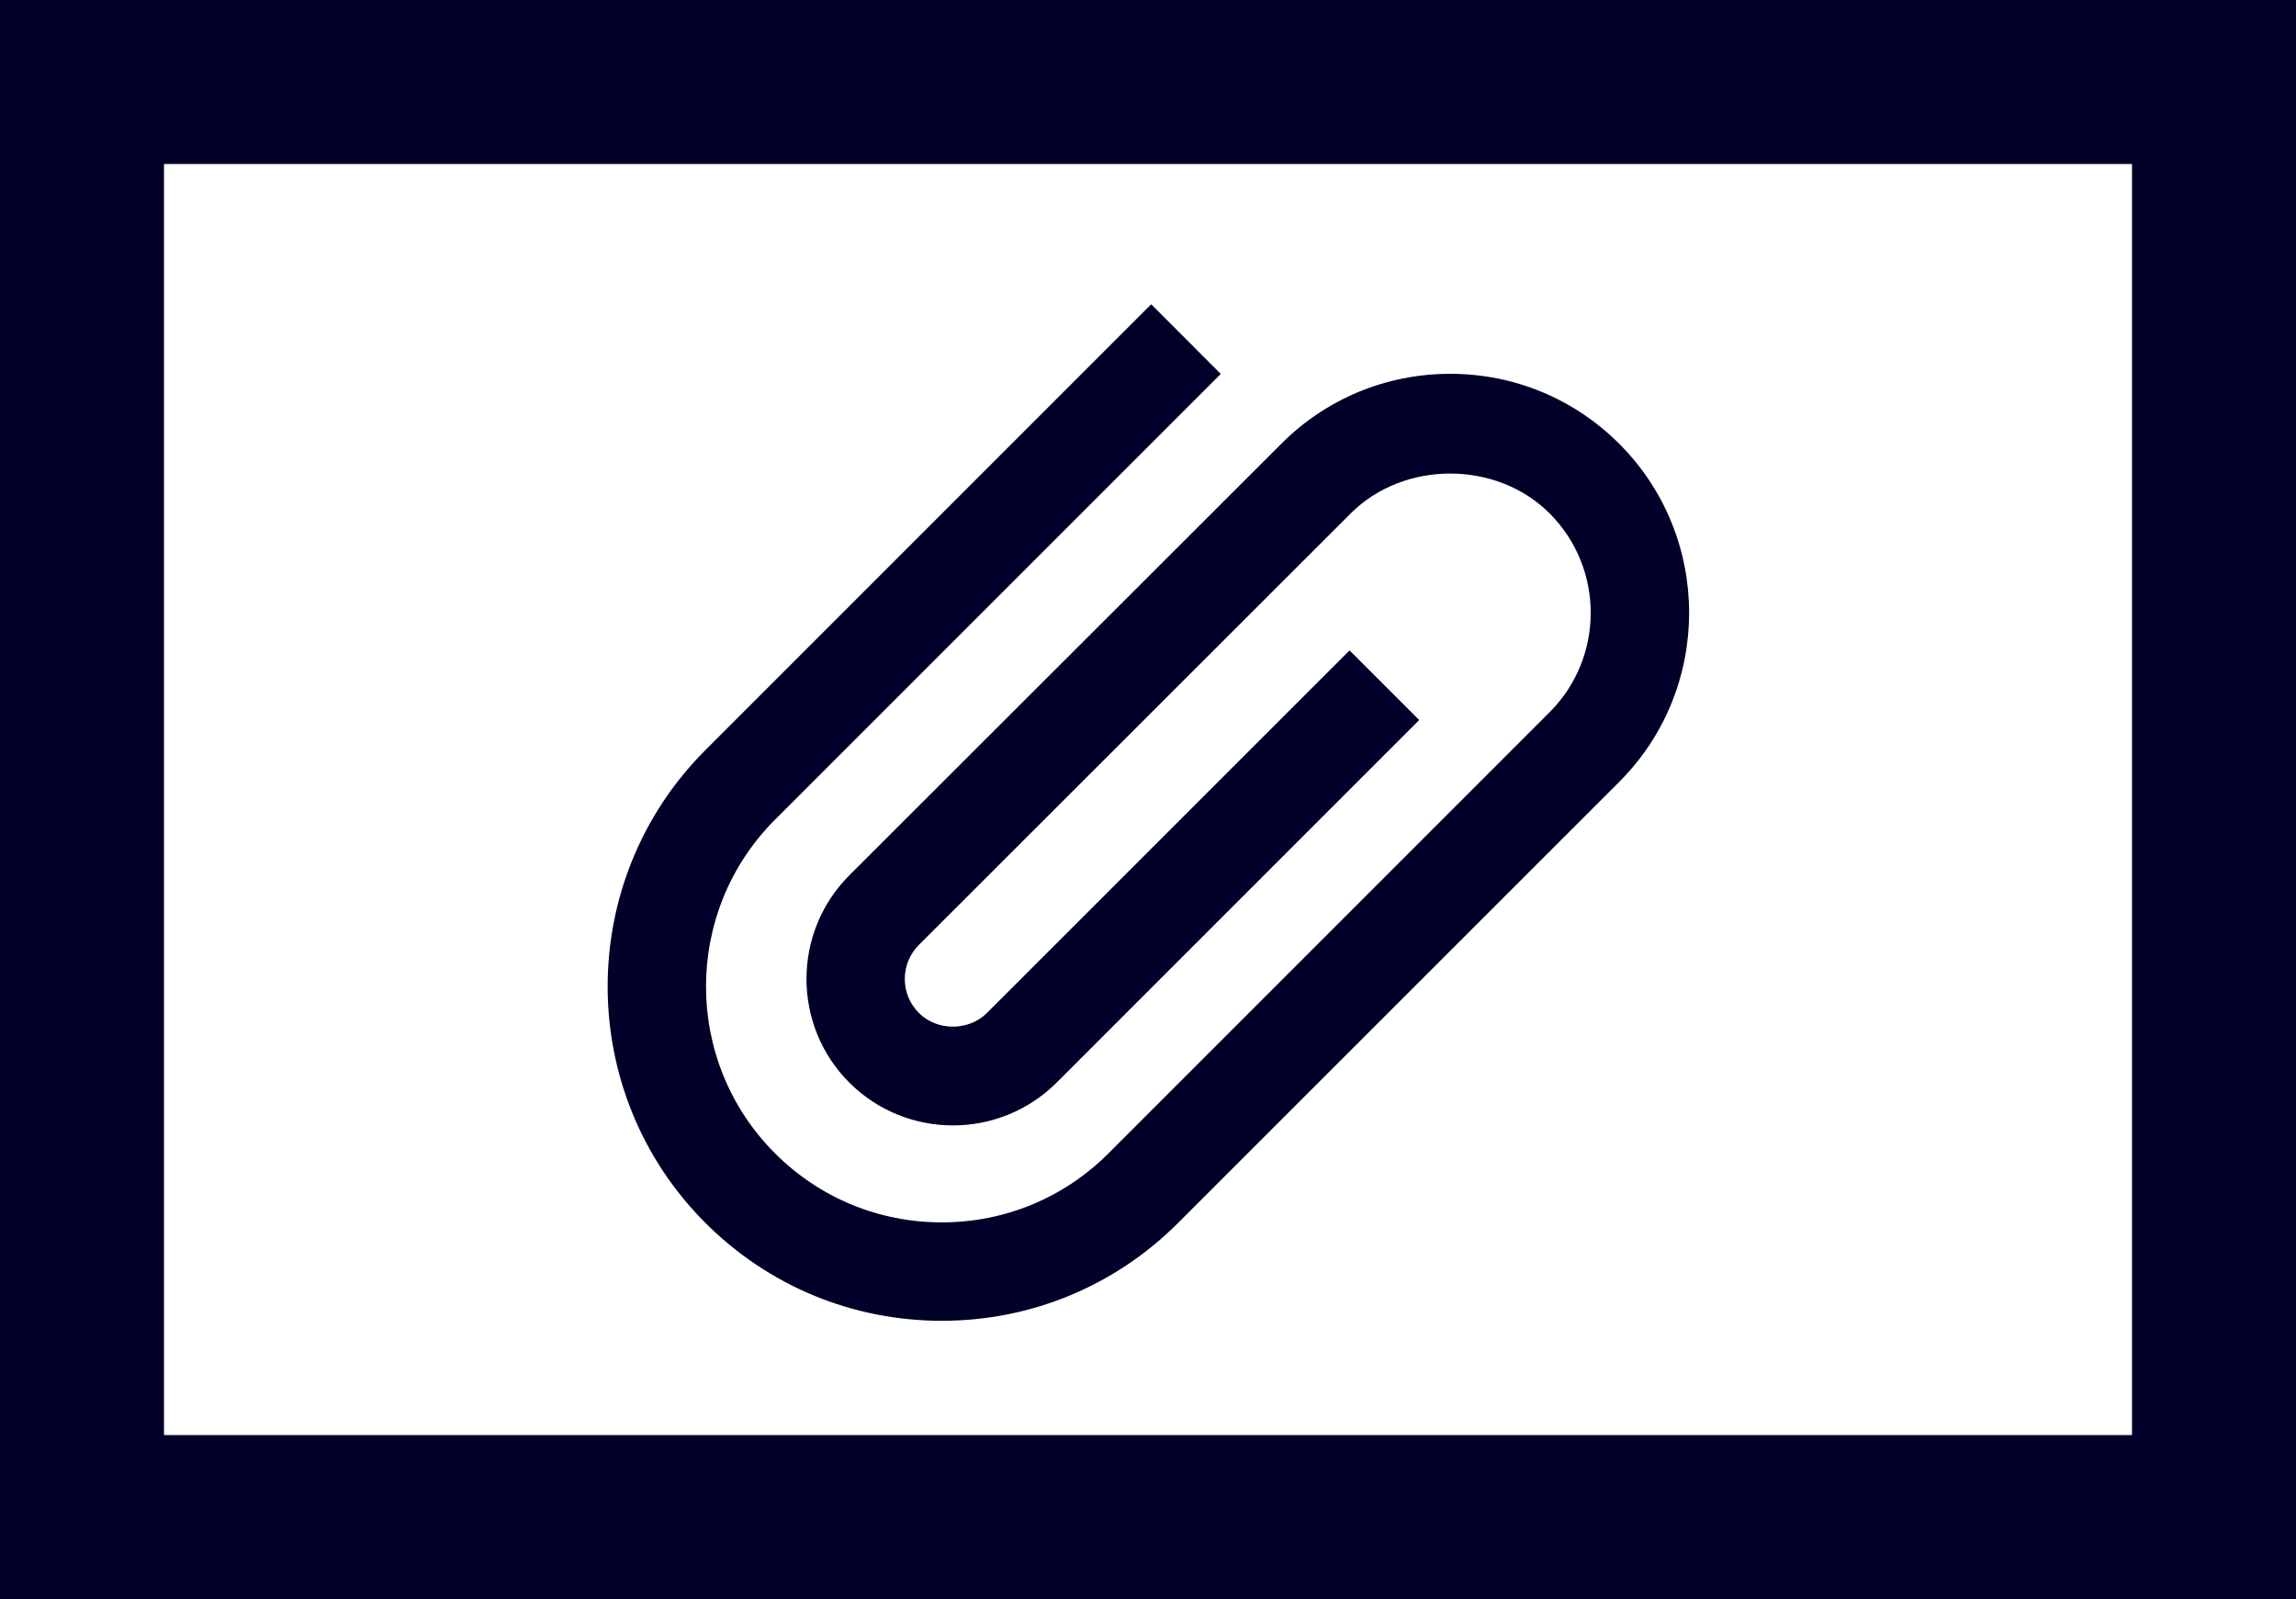
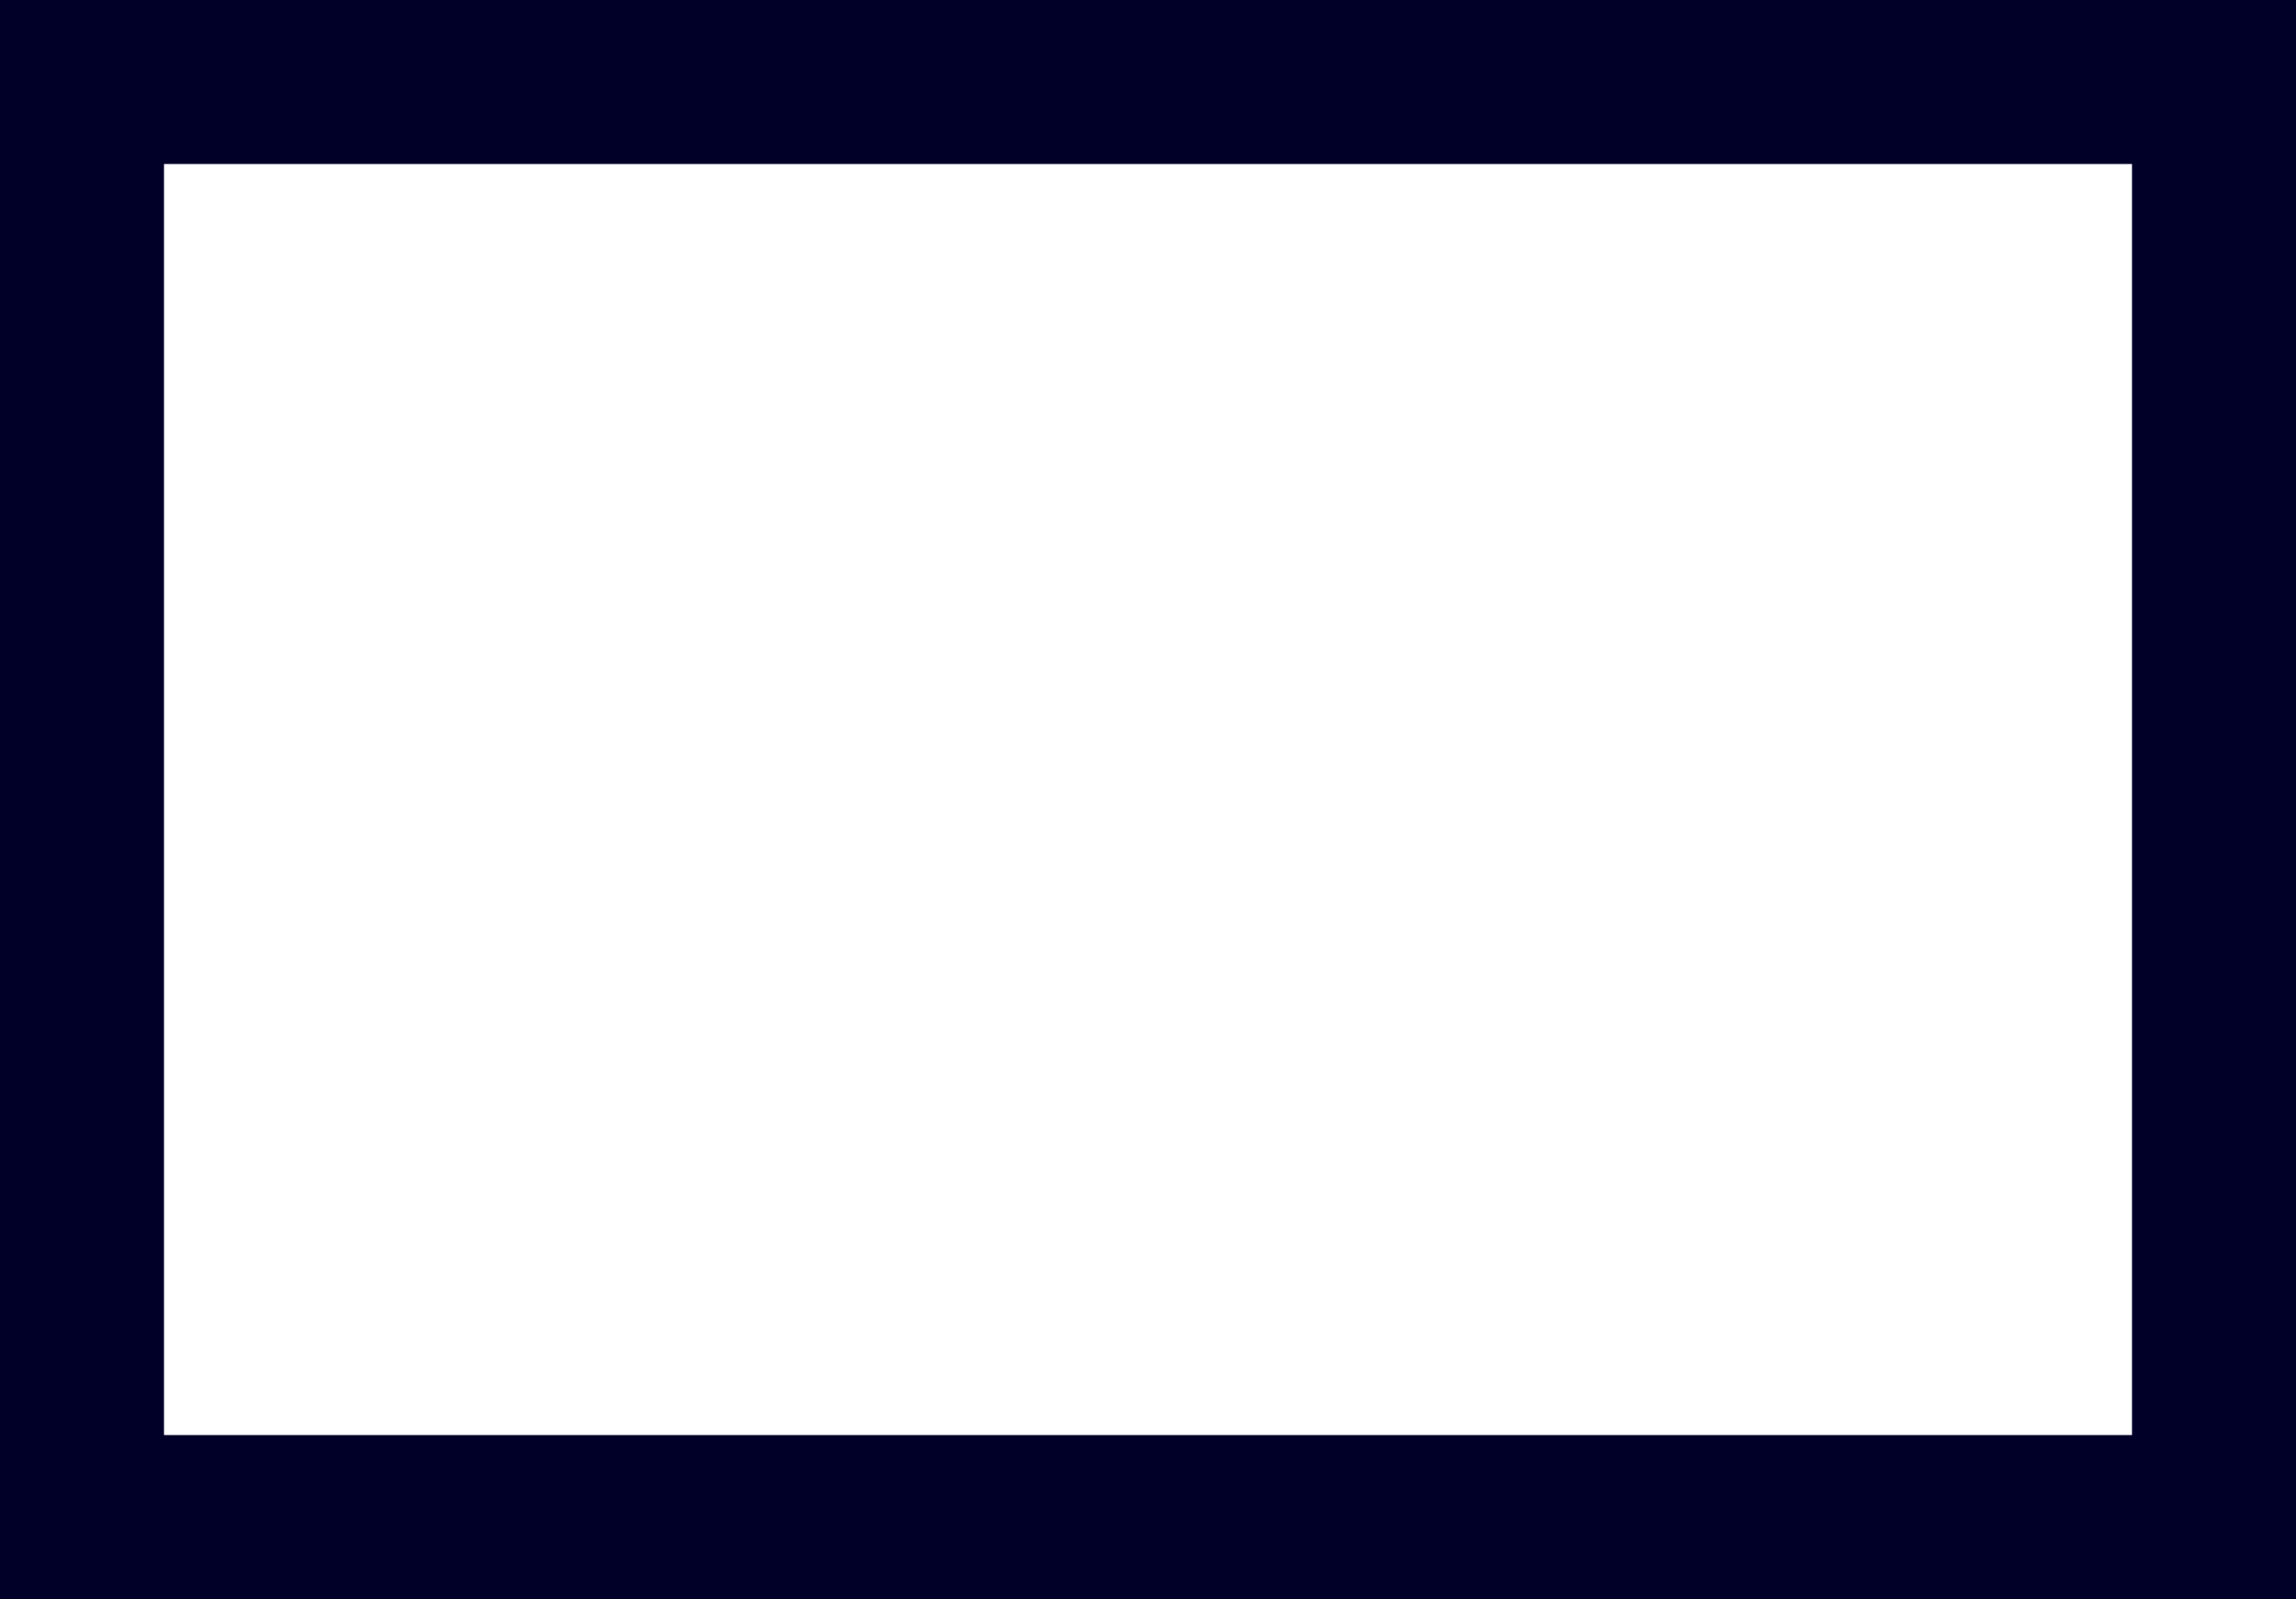
<svg xmlns="http://www.w3.org/2000/svg" width="56" height="39" viewBox="0 0 56 39" fill="none">
-   <path fill-rule="evenodd" clip-rule="evenodd" d="M22.97 32.213C20.792 32.213 18.744 31.365 17.204 29.825C14.026 26.647 14.026 21.473 17.204 18.295L28.078 7.421L29.775 9.12L18.902 19.992C16.659 22.236 16.659 25.885 18.902 28.128C19.988 29.215 21.434 29.813 22.97 29.813C24.506 29.813 25.951 29.215 27.038 28.128L37.795 17.371C39.132 16.033 39.132 13.859 37.795 12.521C36.499 11.224 34.239 11.228 32.946 12.52L22.411 23.047C22.19 23.268 22.068 23.563 22.068 23.876C22.068 24.189 22.19 24.484 22.412 24.705C22.855 25.152 23.63 25.149 24.072 24.705L32.916 15.863L34.614 17.561L25.771 26.404C24.375 27.797 22.108 27.795 20.715 26.404C19.322 25.011 19.322 22.741 20.715 21.349L31.25 10.824C32.348 9.724 33.814 9.117 35.371 9.117C36.927 9.117 38.391 9.723 39.494 10.824C41.766 13.097 41.766 16.796 39.494 19.069L28.735 29.825C27.195 31.365 25.148 32.213 22.97 32.213" fill="#000028" />
  <rect x="2" y="2" width="52" height="35" stroke="#000028" stroke-width="4" />
</svg>